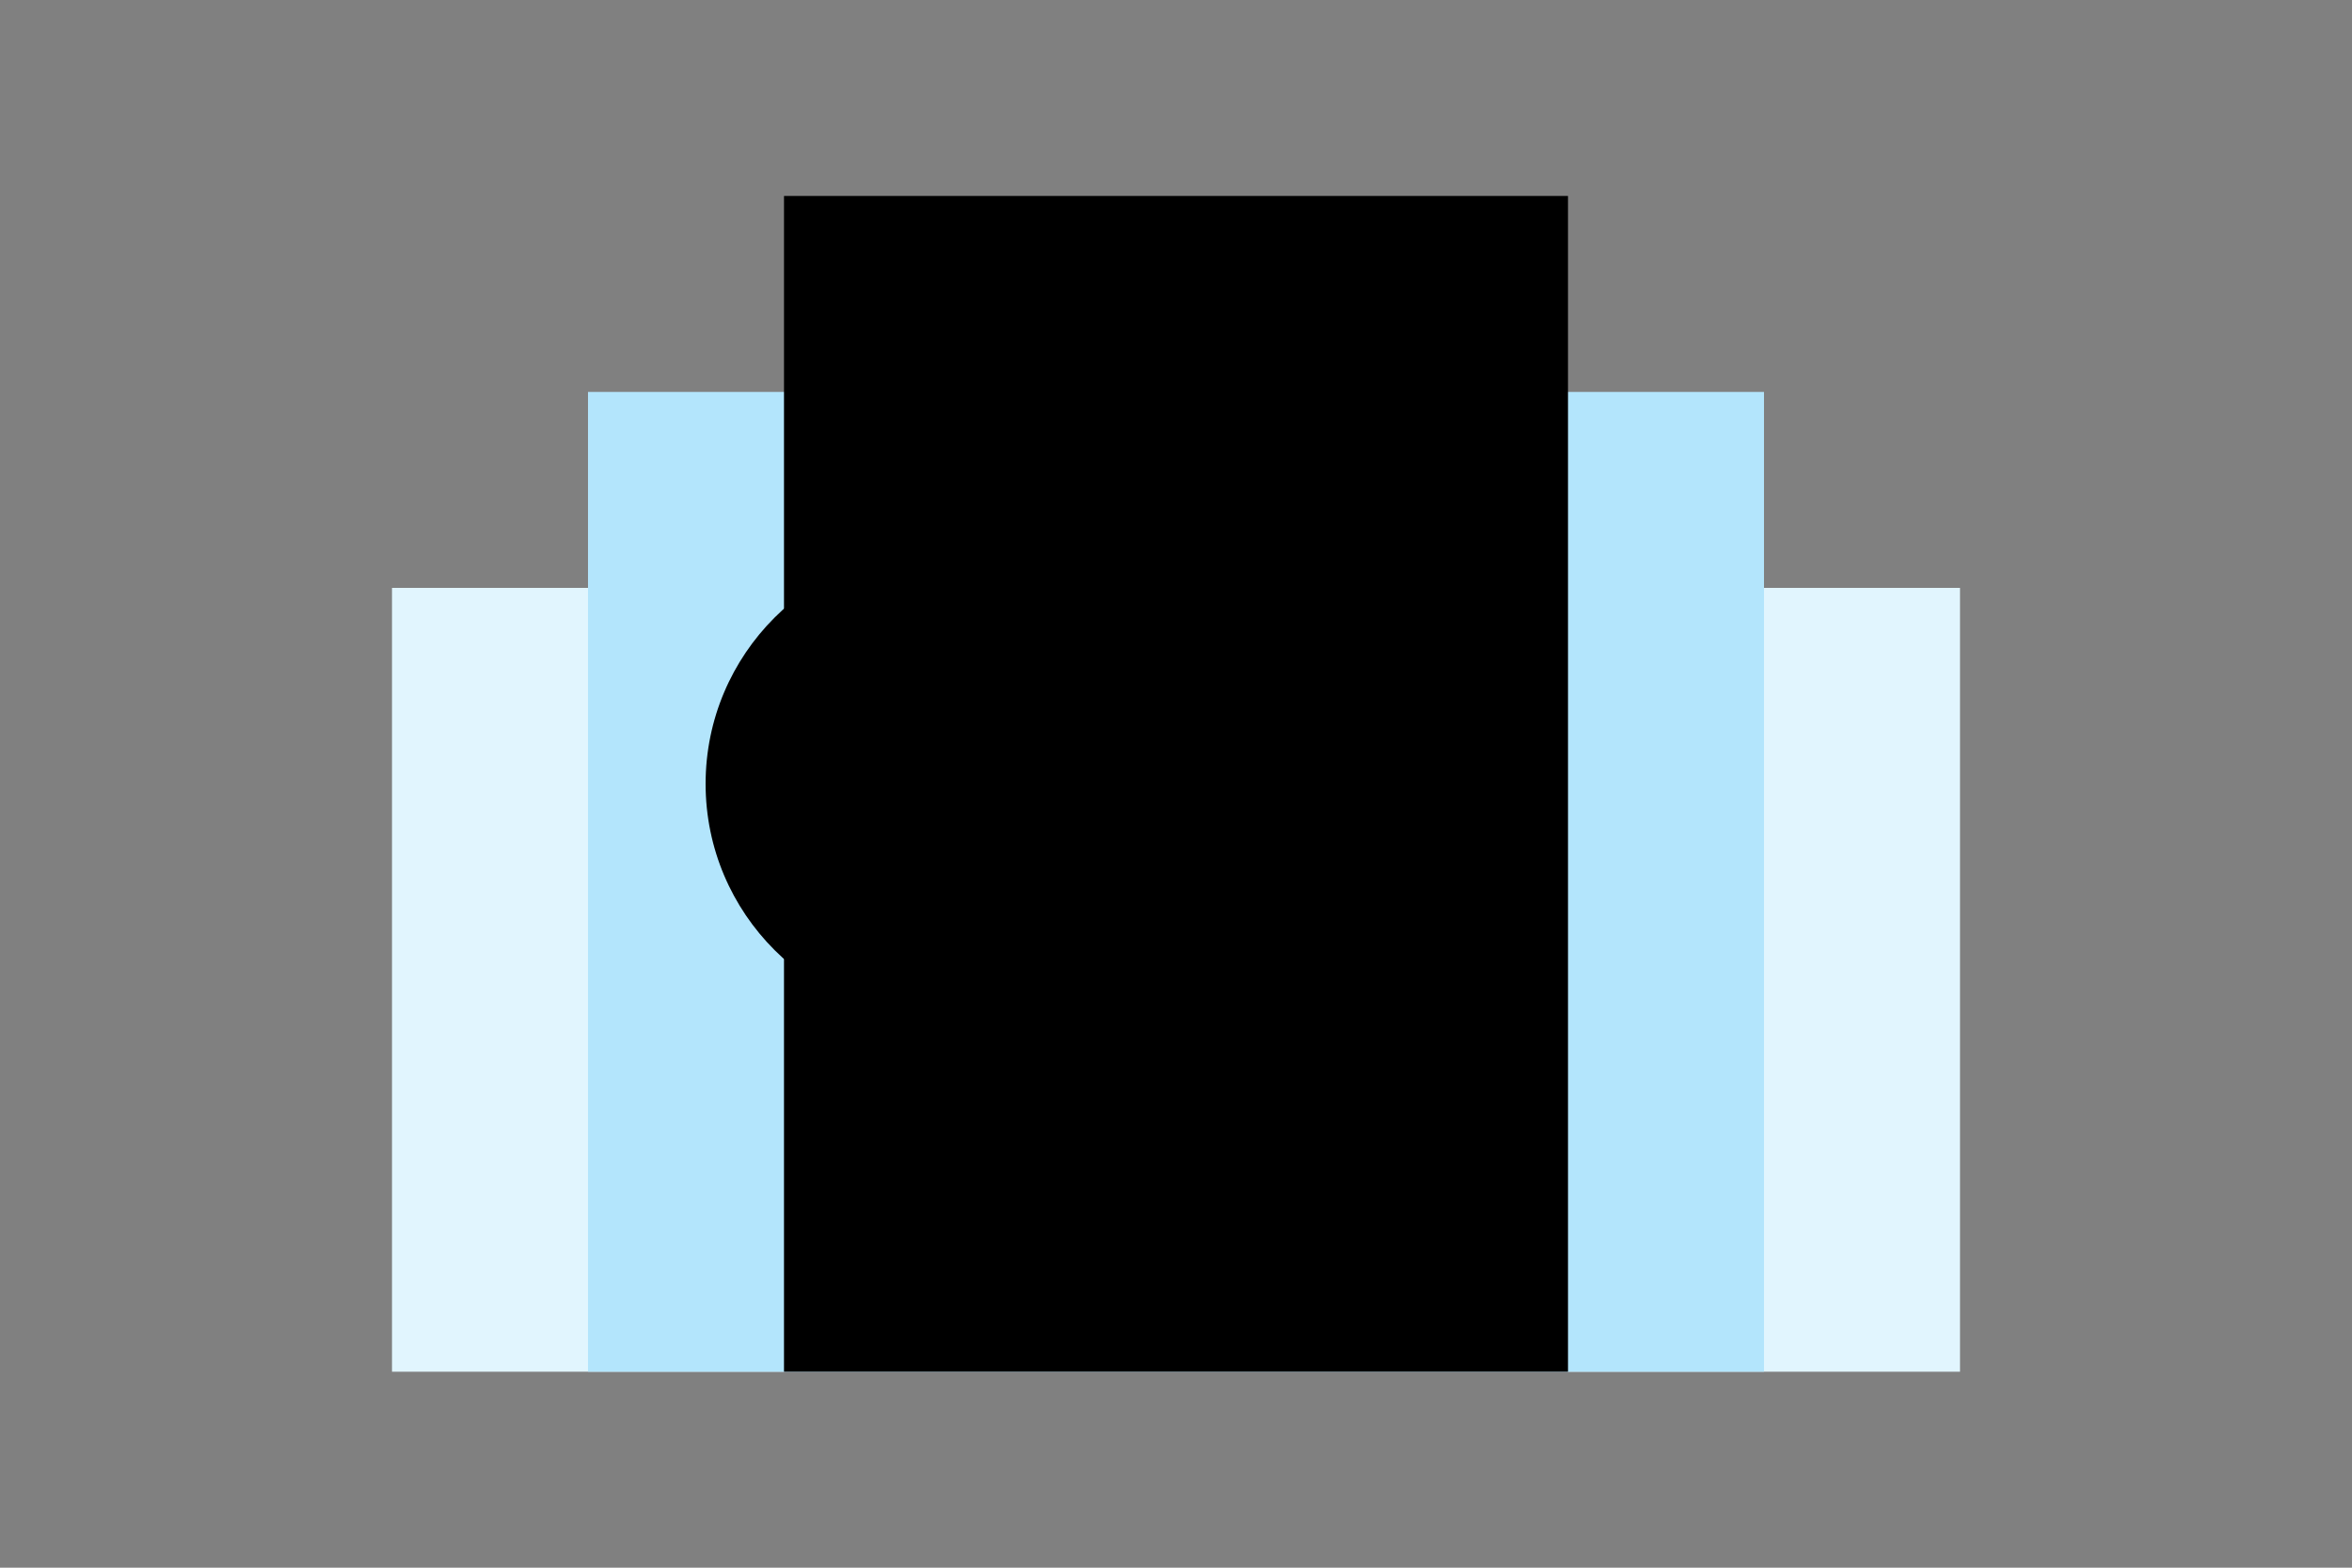
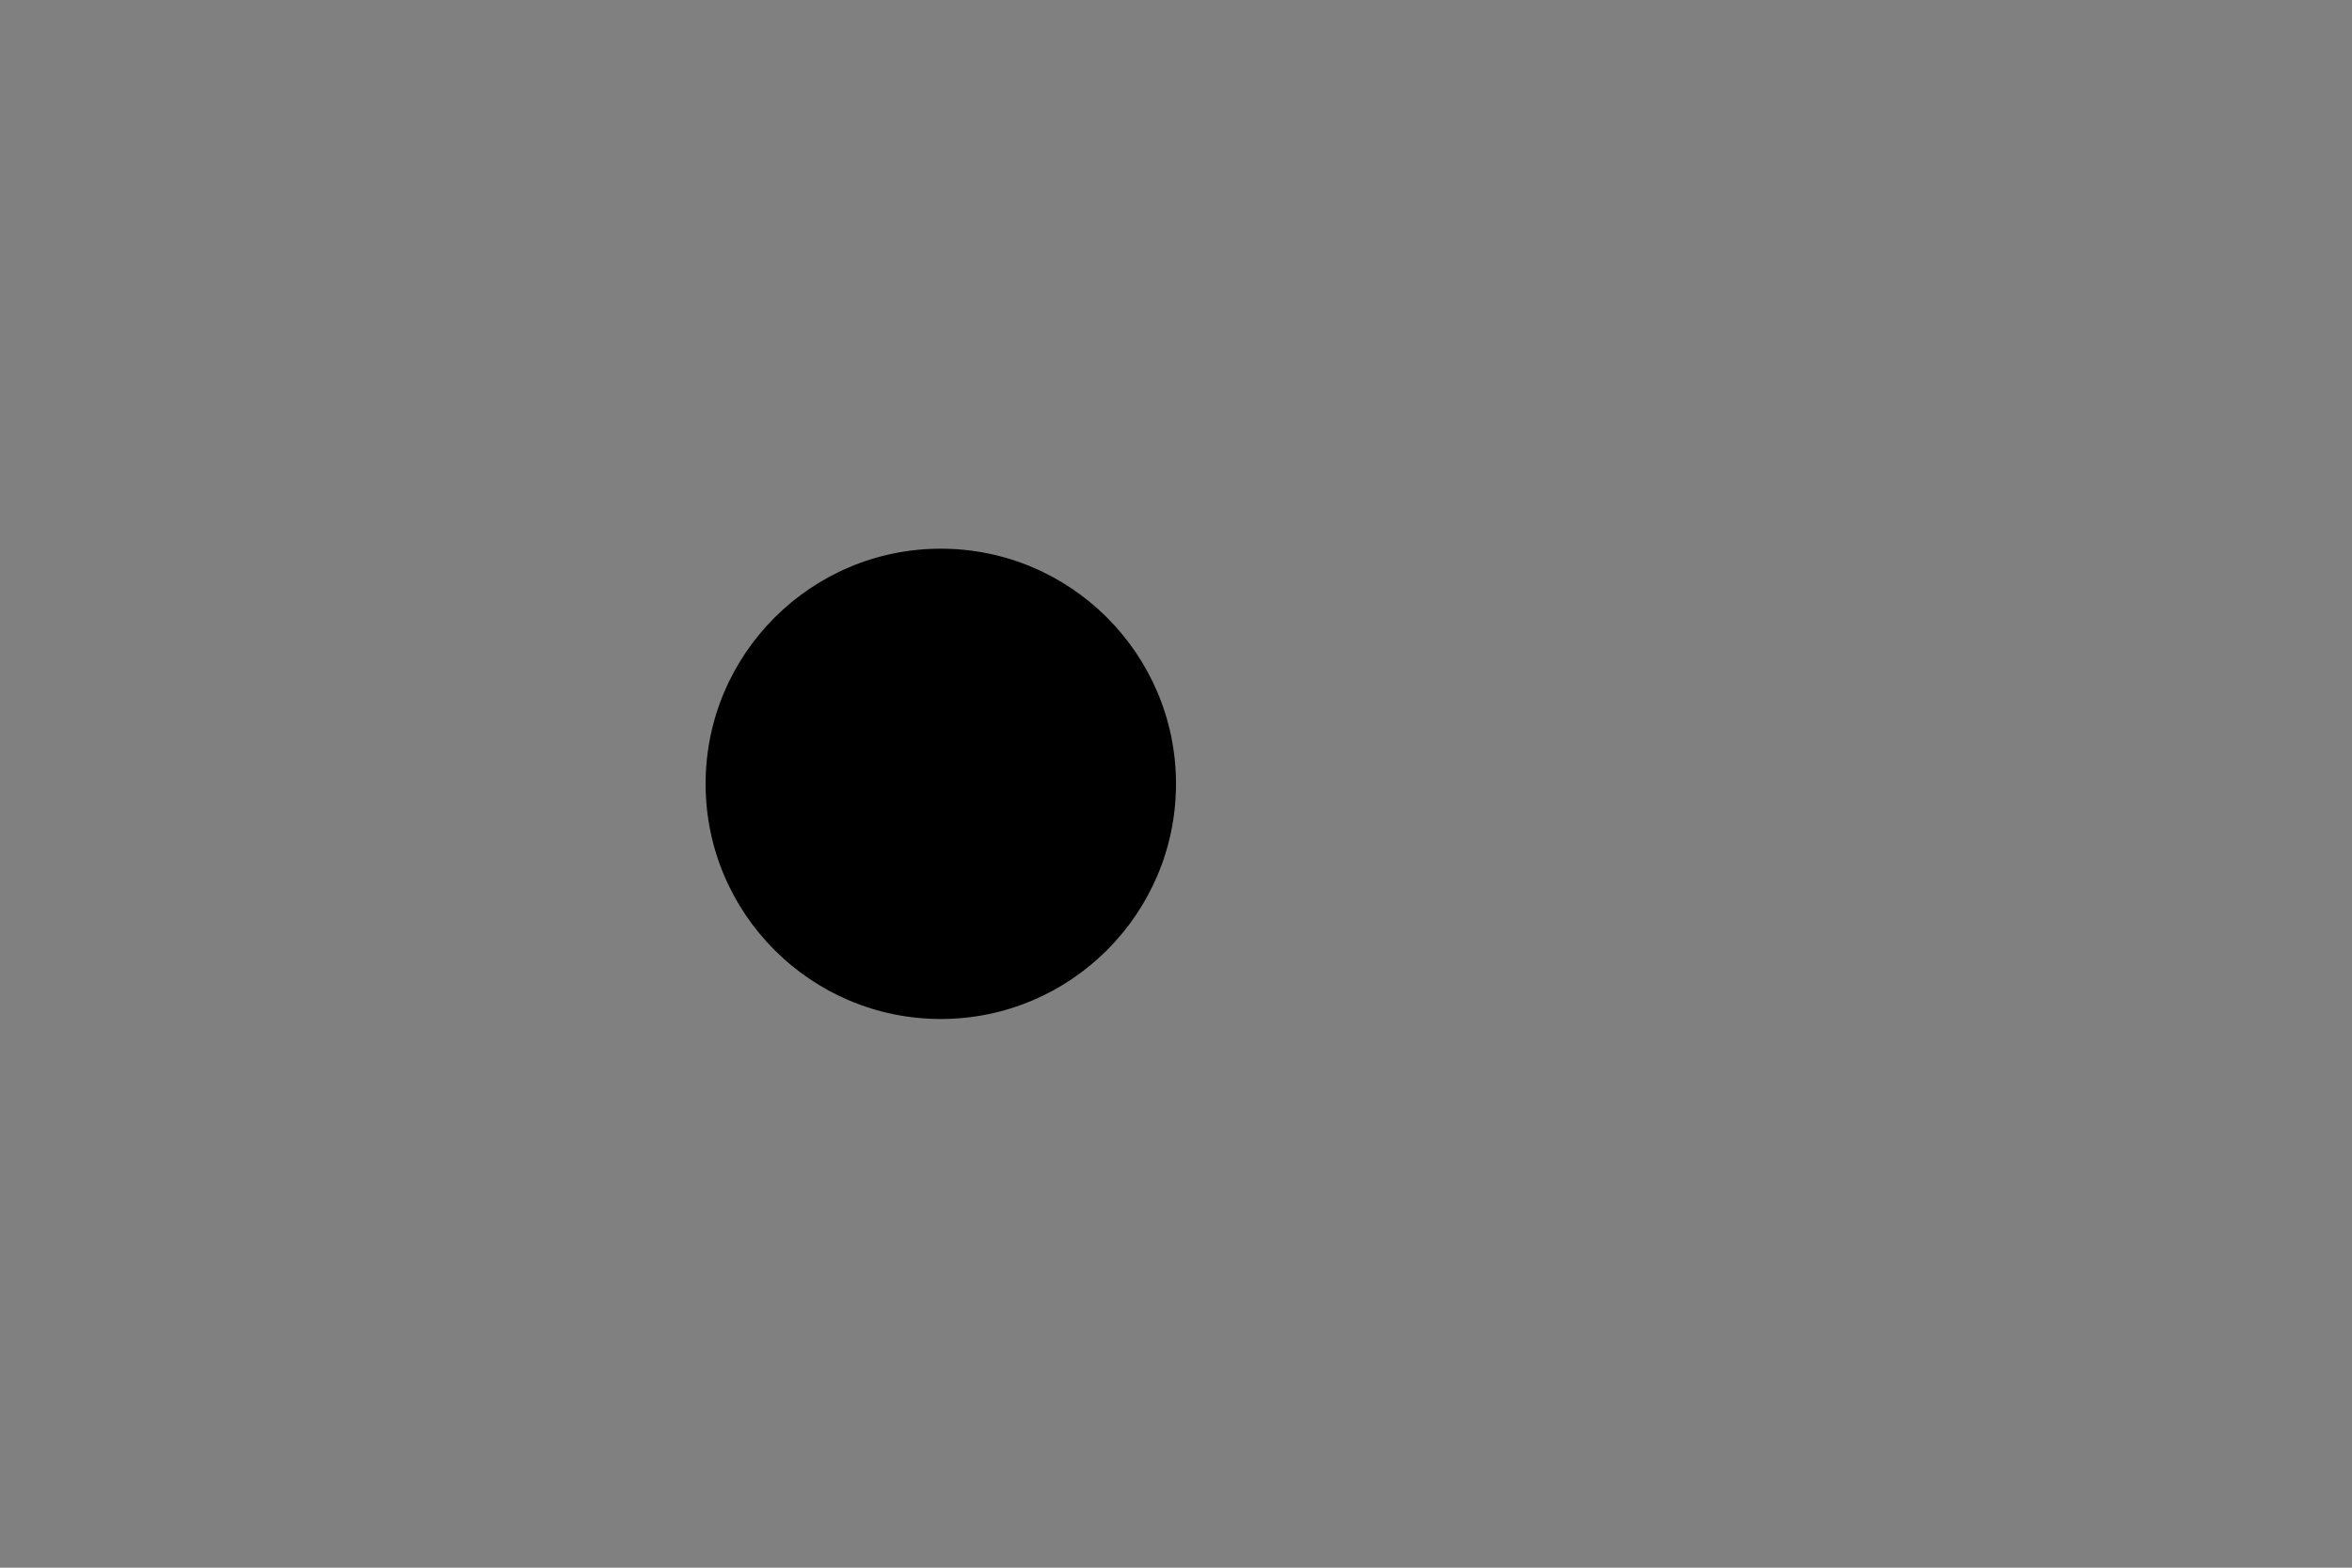
<svg xmlns="http://www.w3.org/2000/svg" viewBox="0 0 600 400">
  <rect x="0" y="0" width="600" height="400" fill="#808080" stroke="none" />
  <style>
    .st0{fill:#e1f5fe}.st1{fill:#b3e5fc}.st2{fill#4fc3f7}.st3{fill#03a9f4}.st4{fill#0288d1}
  </style>
-   <path class="st0" d="M100 150h400v200H100z" />
-   <path class="st1" d="M150 100h300v250H150z" />
-   <path class="st2" d="M200 50h200v300H200z" />
  <path class="st3" d="M300 200c0 33.1-26.9 60-60 60s-60-26.9-60-60 26.9-60 60-60 60 26.9 60 60z" />
-   <path class="st4" d="M300 200l-50 50 50 50 50-50z" />
-   <path class="st4" d="M250 150h100v100H250z" />
</svg>